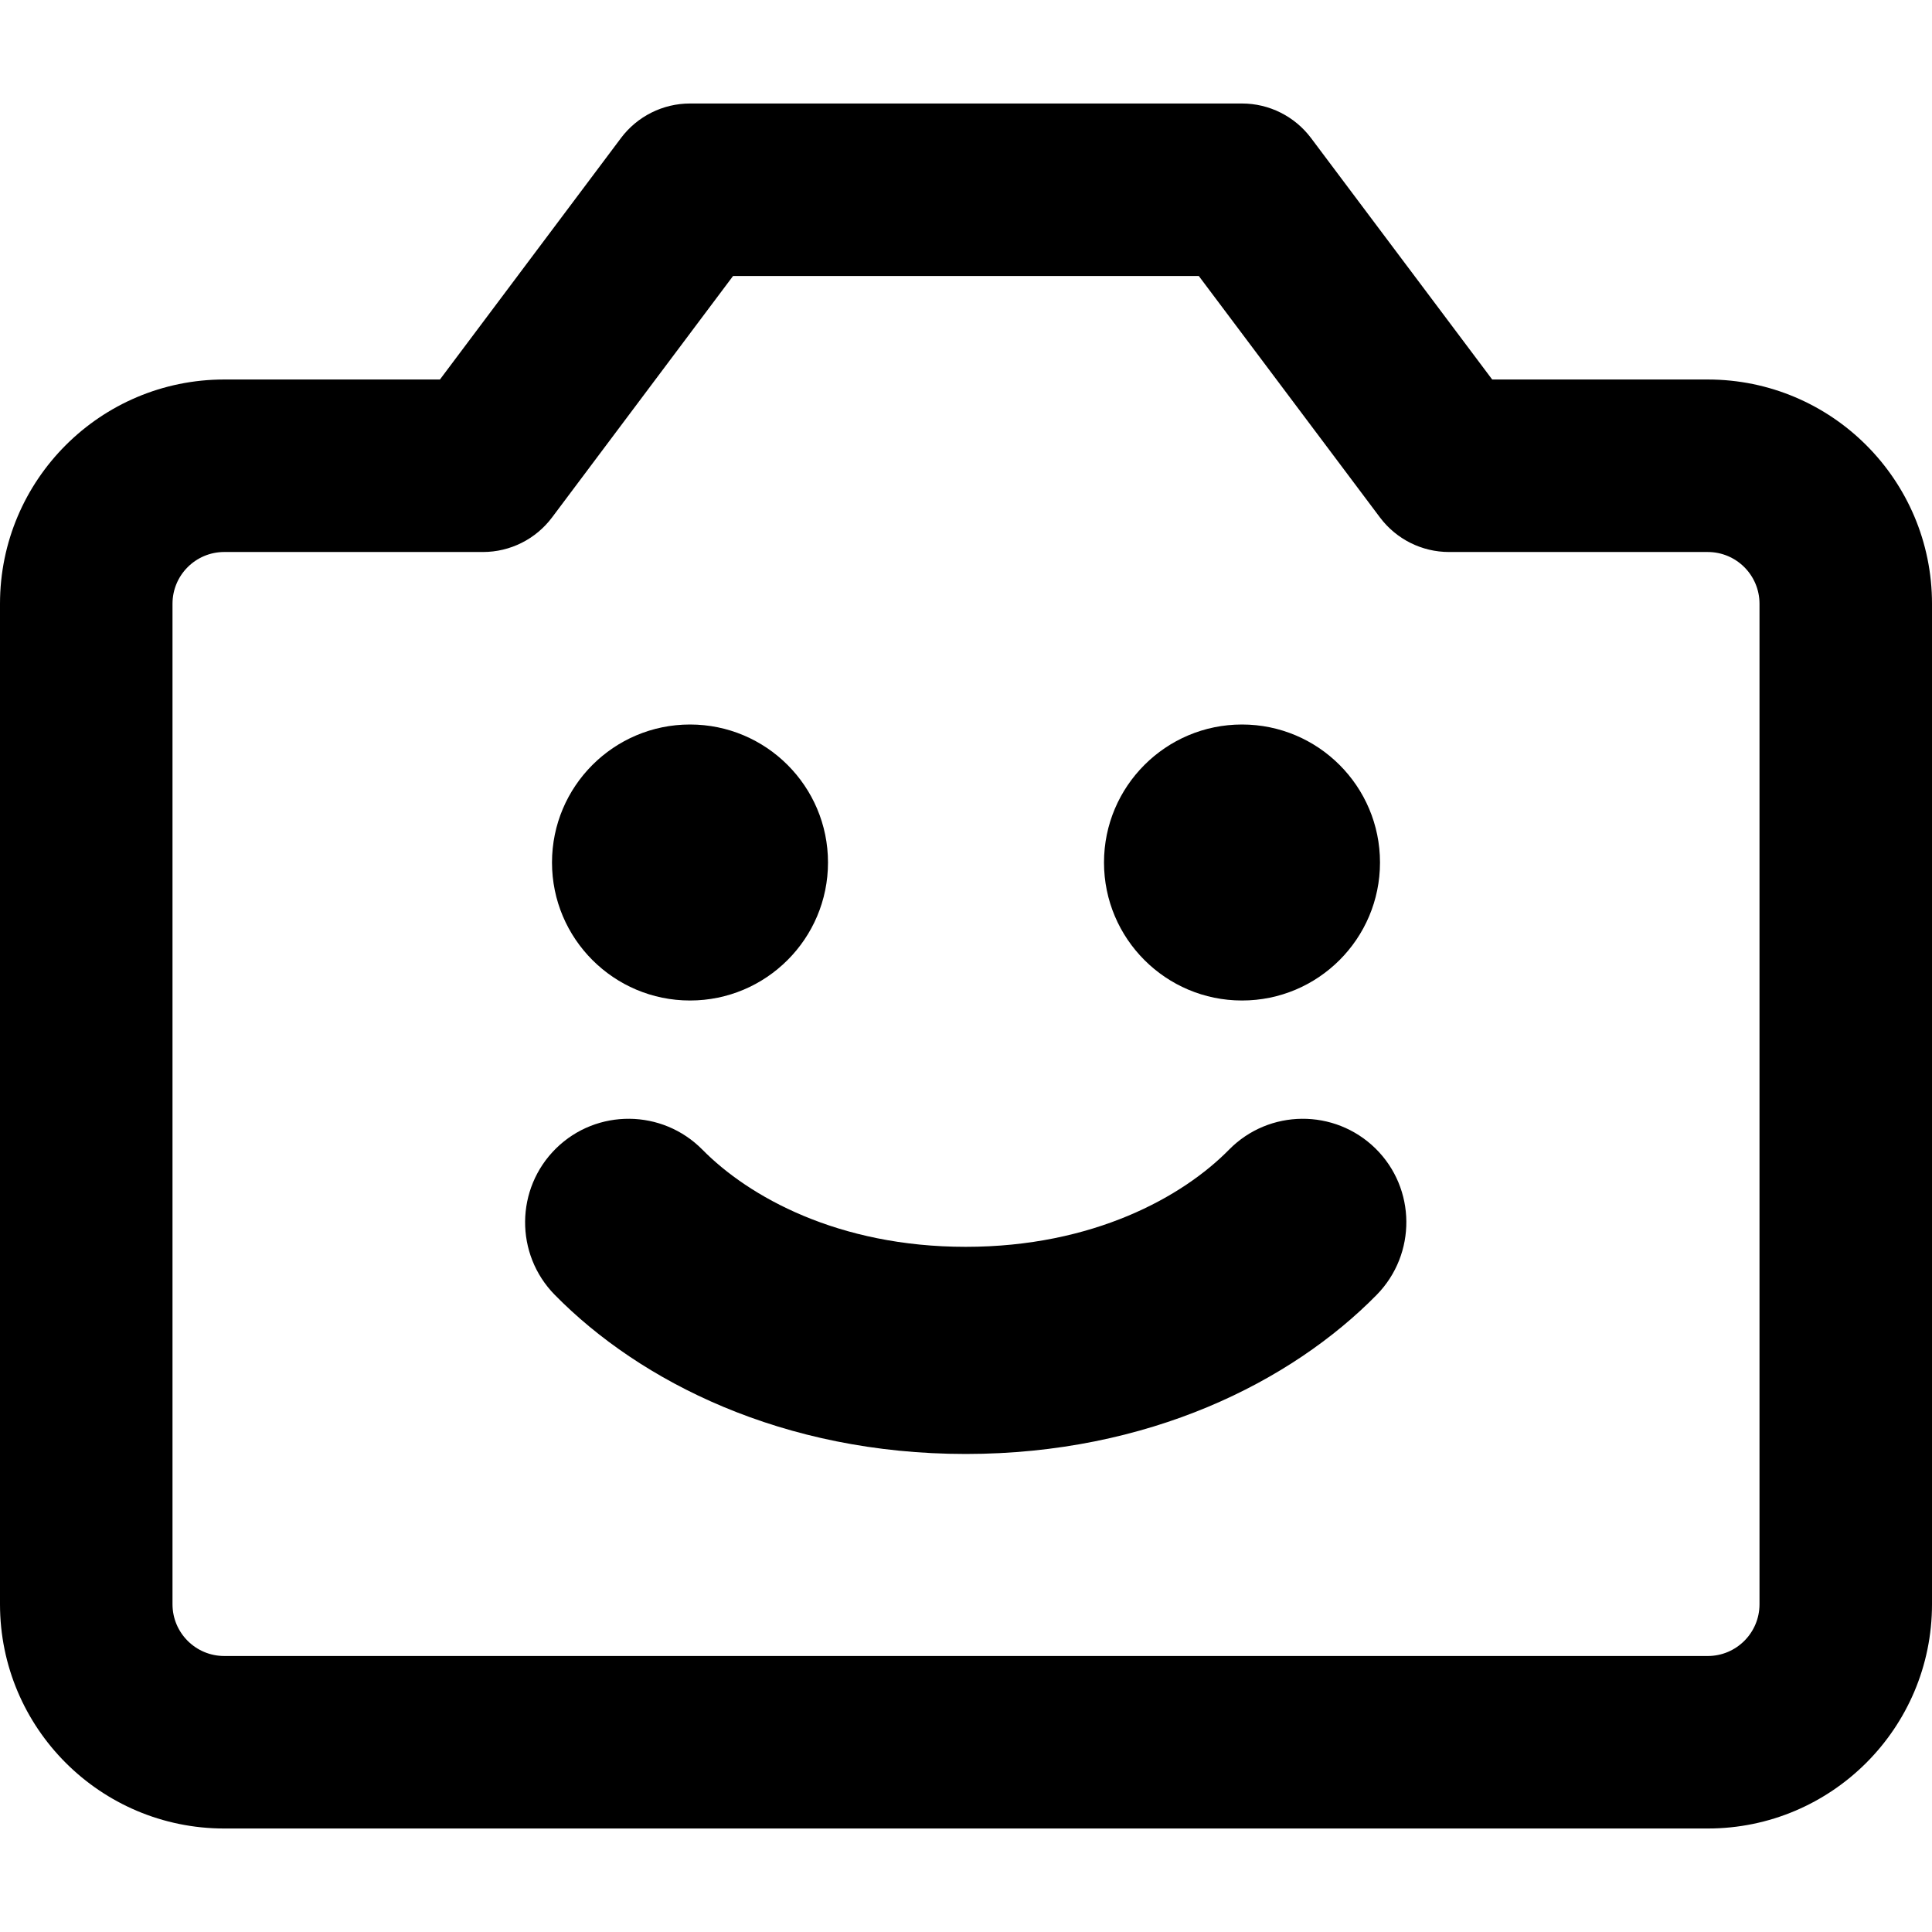
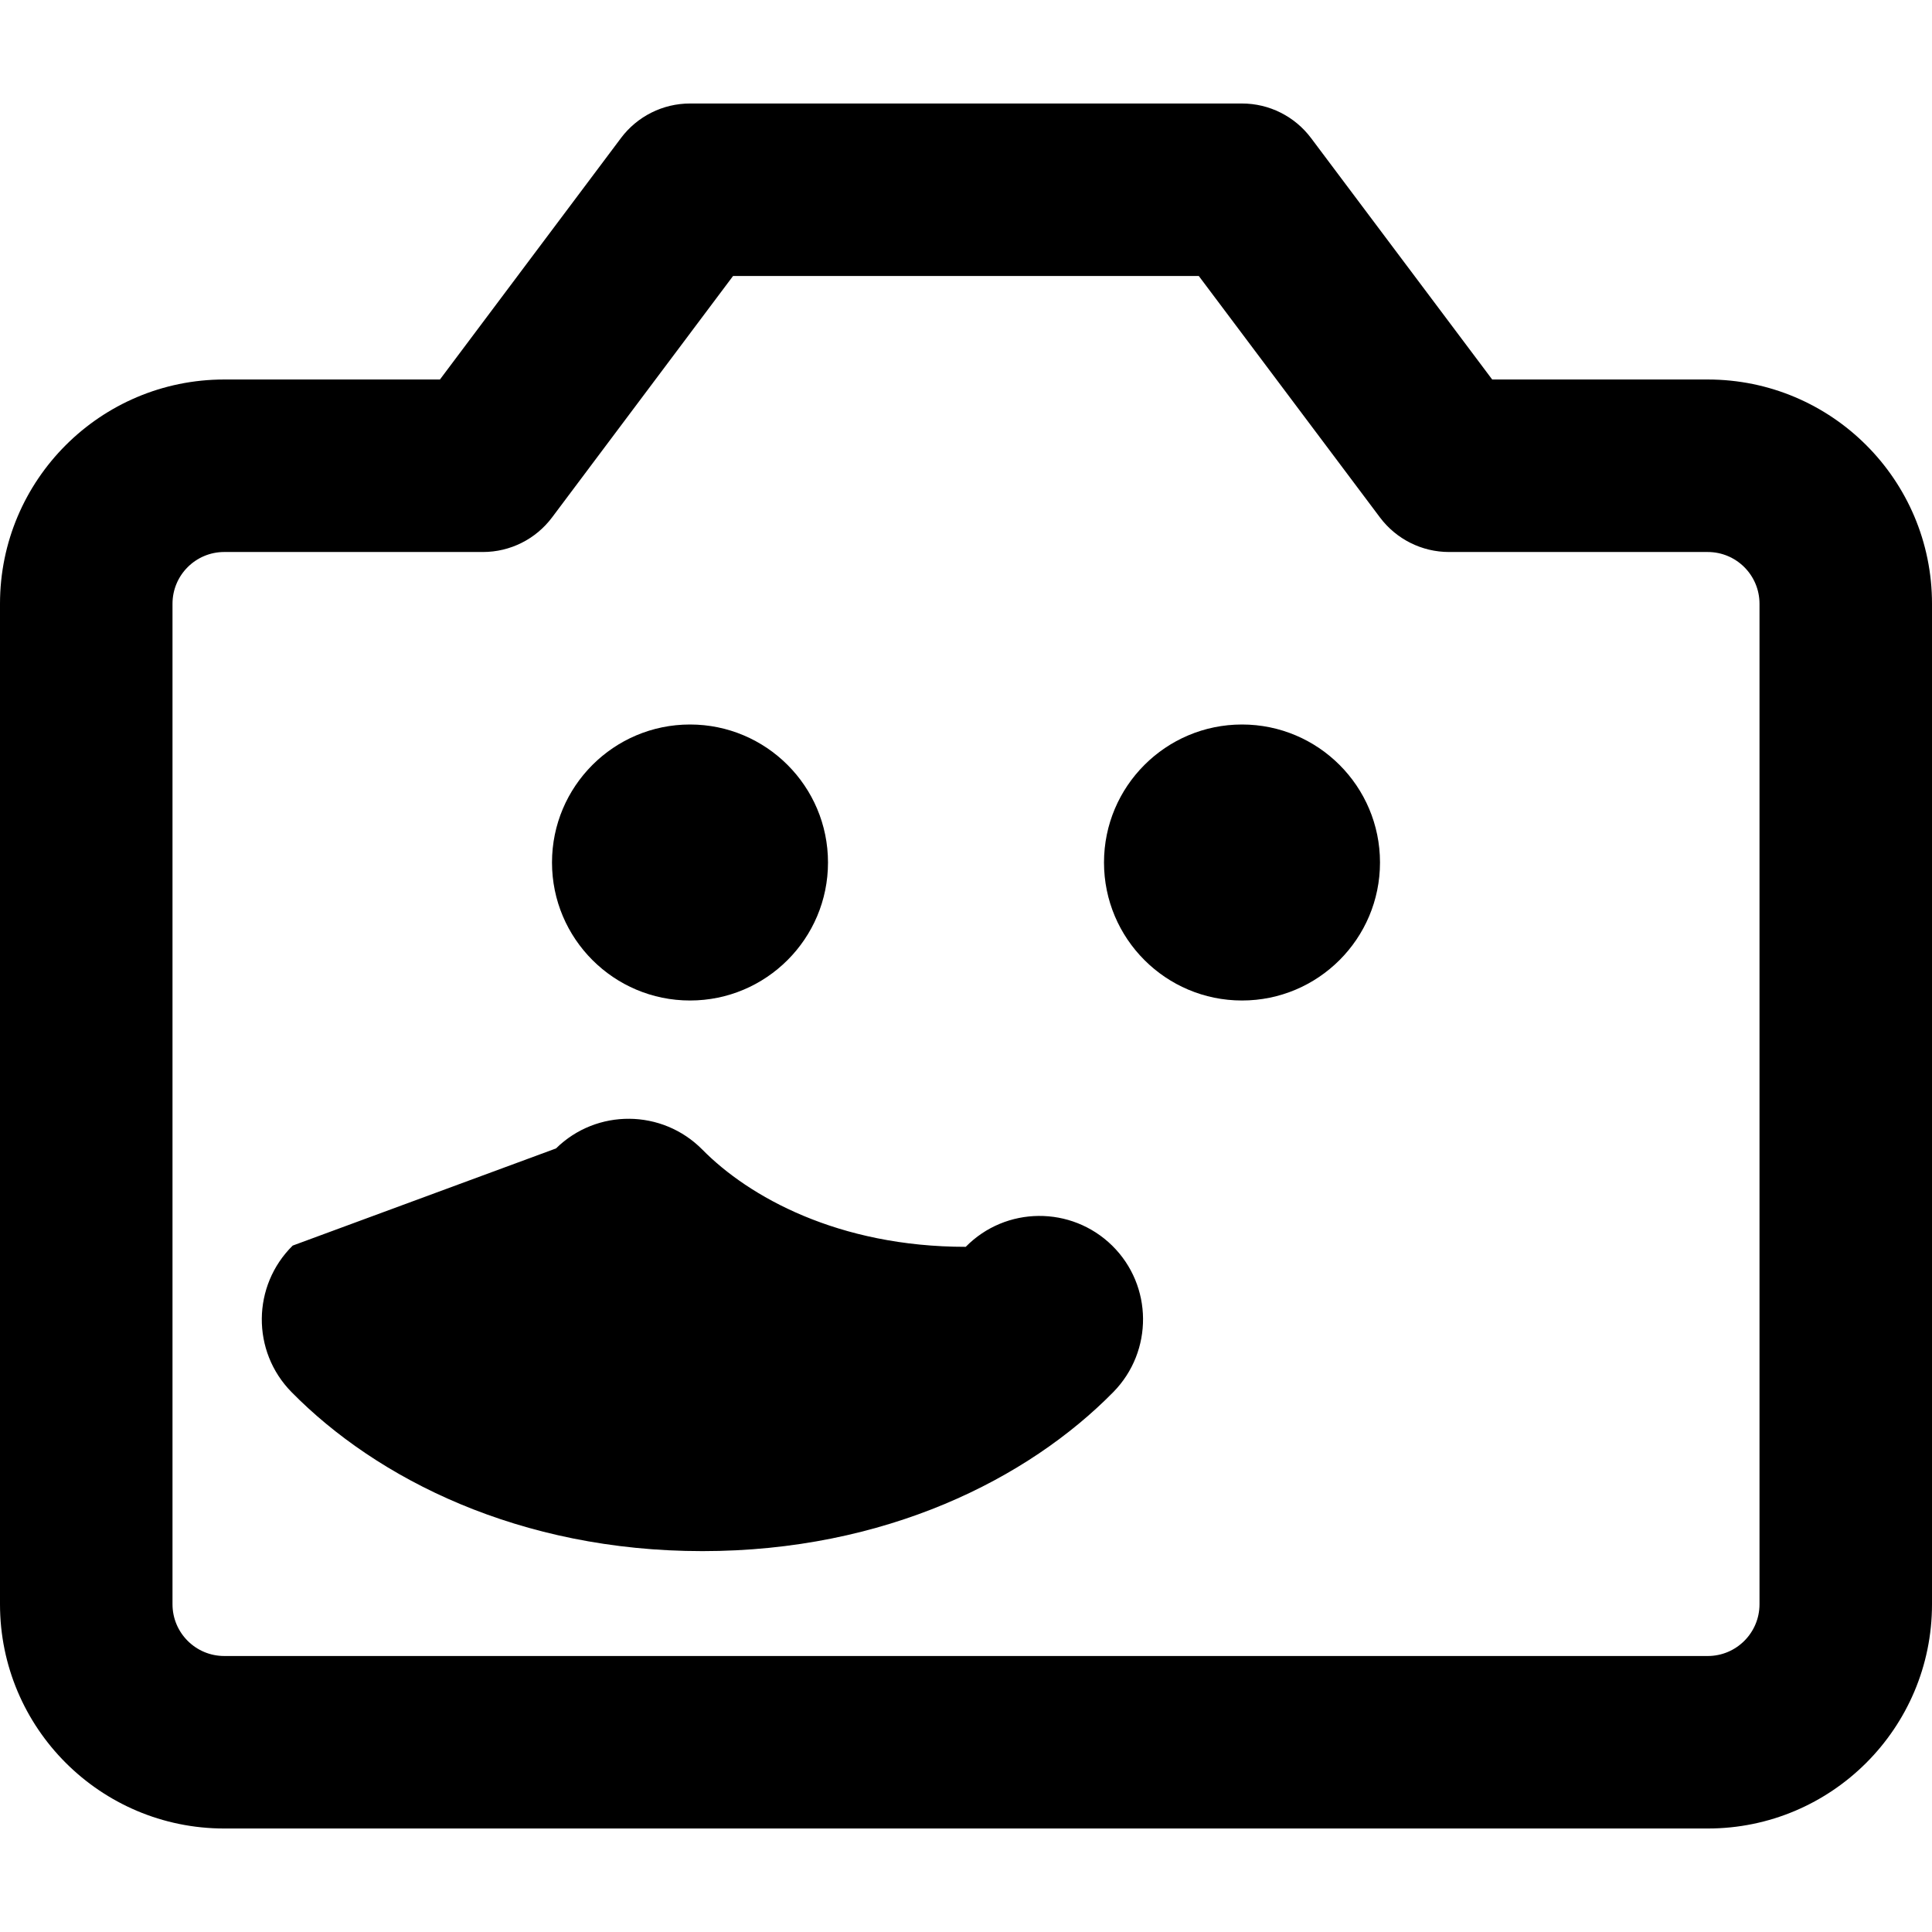
<svg xmlns="http://www.w3.org/2000/svg" fill="none" viewBox="0 0 14 14" id="Front-Camera--Streamline-Core-Remix">
  <desc>
    Front Camera Streamline Icon: https://streamlinehq.com
  </desc>
  <g id="Free Remix/Interface Essential/front-camera">
-     <path id="Union" fill="#000000" fill-rule="evenodd" d="M5 0.75c-0.197 0 -0.382 0.093 -0.5 0.25L3.188 2.75H1.625C0.728 2.75 0 3.478 0 4.375v7.25c0 0.897 0.728 1.625 1.625 1.625h10.75c0.897 0 1.625 -0.728 1.625 -1.625v-7.25c0 -0.897 -0.728 -1.625 -1.625 -1.625h-1.562L9.5 1C9.382 0.843 9.197 0.75 9 0.75H5Zm-1 3L5.312 2h3.375L10 3.75c0.118 0.157 0.303 0.25 0.5 0.25h1.875c0.207 0 0.375 0.168 0.375 0.375v7.25c0 0.207 -0.168 0.375 -0.375 0.375H1.625c-0.207 0 -0.375 -0.168 -0.375 -0.375v-7.25c0 -0.207 0.168 -0.375 0.375 -0.375H3.5c0.197 0 0.382 -0.093 0.5 -0.25Zm1 1.5c0.552 0 1 0.448 1 1s-0.448 1 -1 1 -1 -0.448 -1 -1 0.448 -1 1 -1Zm3 1c0 0.552 0.448 1 1 1s1 -0.448 1 -1 -0.448 -1 -1 -1 -1 0.448 -1 1ZM4.029 8.322c0.295 -0.29 0.77 -0.286 1.061 0.009 0.335 0.34 0.983 0.704 1.908 0.704s1.574 -0.364 1.908 -0.704c0.29 -0.295 0.765 -0.299 1.061 -0.009 0.295 0.29 0.299 0.765 0.009 1.061 -0.618 0.629 -1.653 1.153 -2.978 1.153 -1.325 0 -2.36 -0.524 -2.978 -1.153 -0.29 -0.295 -0.286 -0.77 0.009 -1.061Z" clip-rule="evenodd" stroke-width="1" />
+     <path id="Union" fill="#000000" fill-rule="evenodd" d="M5 0.75c-0.197 0 -0.382 0.093 -0.5 0.25L3.188 2.75H1.625C0.728 2.75 0 3.478 0 4.375v7.25c0 0.897 0.728 1.625 1.625 1.625h10.75c0.897 0 1.625 -0.728 1.625 -1.625v-7.25c0 -0.897 -0.728 -1.625 -1.625 -1.625h-1.562L9.5 1C9.382 0.843 9.197 0.75 9 0.75H5Zm-1 3L5.312 2h3.375L10 3.75c0.118 0.157 0.303 0.25 0.5 0.25h1.875c0.207 0 0.375 0.168 0.375 0.375v7.25c0 0.207 -0.168 0.375 -0.375 0.375H1.625c-0.207 0 -0.375 -0.168 -0.375 -0.375v-7.25c0 -0.207 0.168 -0.375 0.375 -0.375H3.5c0.197 0 0.382 -0.093 0.5 -0.25Zm1 1.5c0.552 0 1 0.448 1 1s-0.448 1 -1 1 -1 -0.448 -1 -1 0.448 -1 1 -1Zm3 1c0 0.552 0.448 1 1 1s1 -0.448 1 -1 -0.448 -1 -1 -1 -1 0.448 -1 1ZM4.029 8.322c0.295 -0.29 0.77 -0.286 1.061 0.009 0.335 0.34 0.983 0.704 1.908 0.704c0.29 -0.295 0.765 -0.299 1.061 -0.009 0.295 0.29 0.299 0.765 0.009 1.061 -0.618 0.629 -1.653 1.153 -2.978 1.153 -1.325 0 -2.36 -0.524 -2.978 -1.153 -0.29 -0.295 -0.286 -0.77 0.009 -1.061Z" clip-rule="evenodd" stroke-width="1" />
  </g>
</svg>